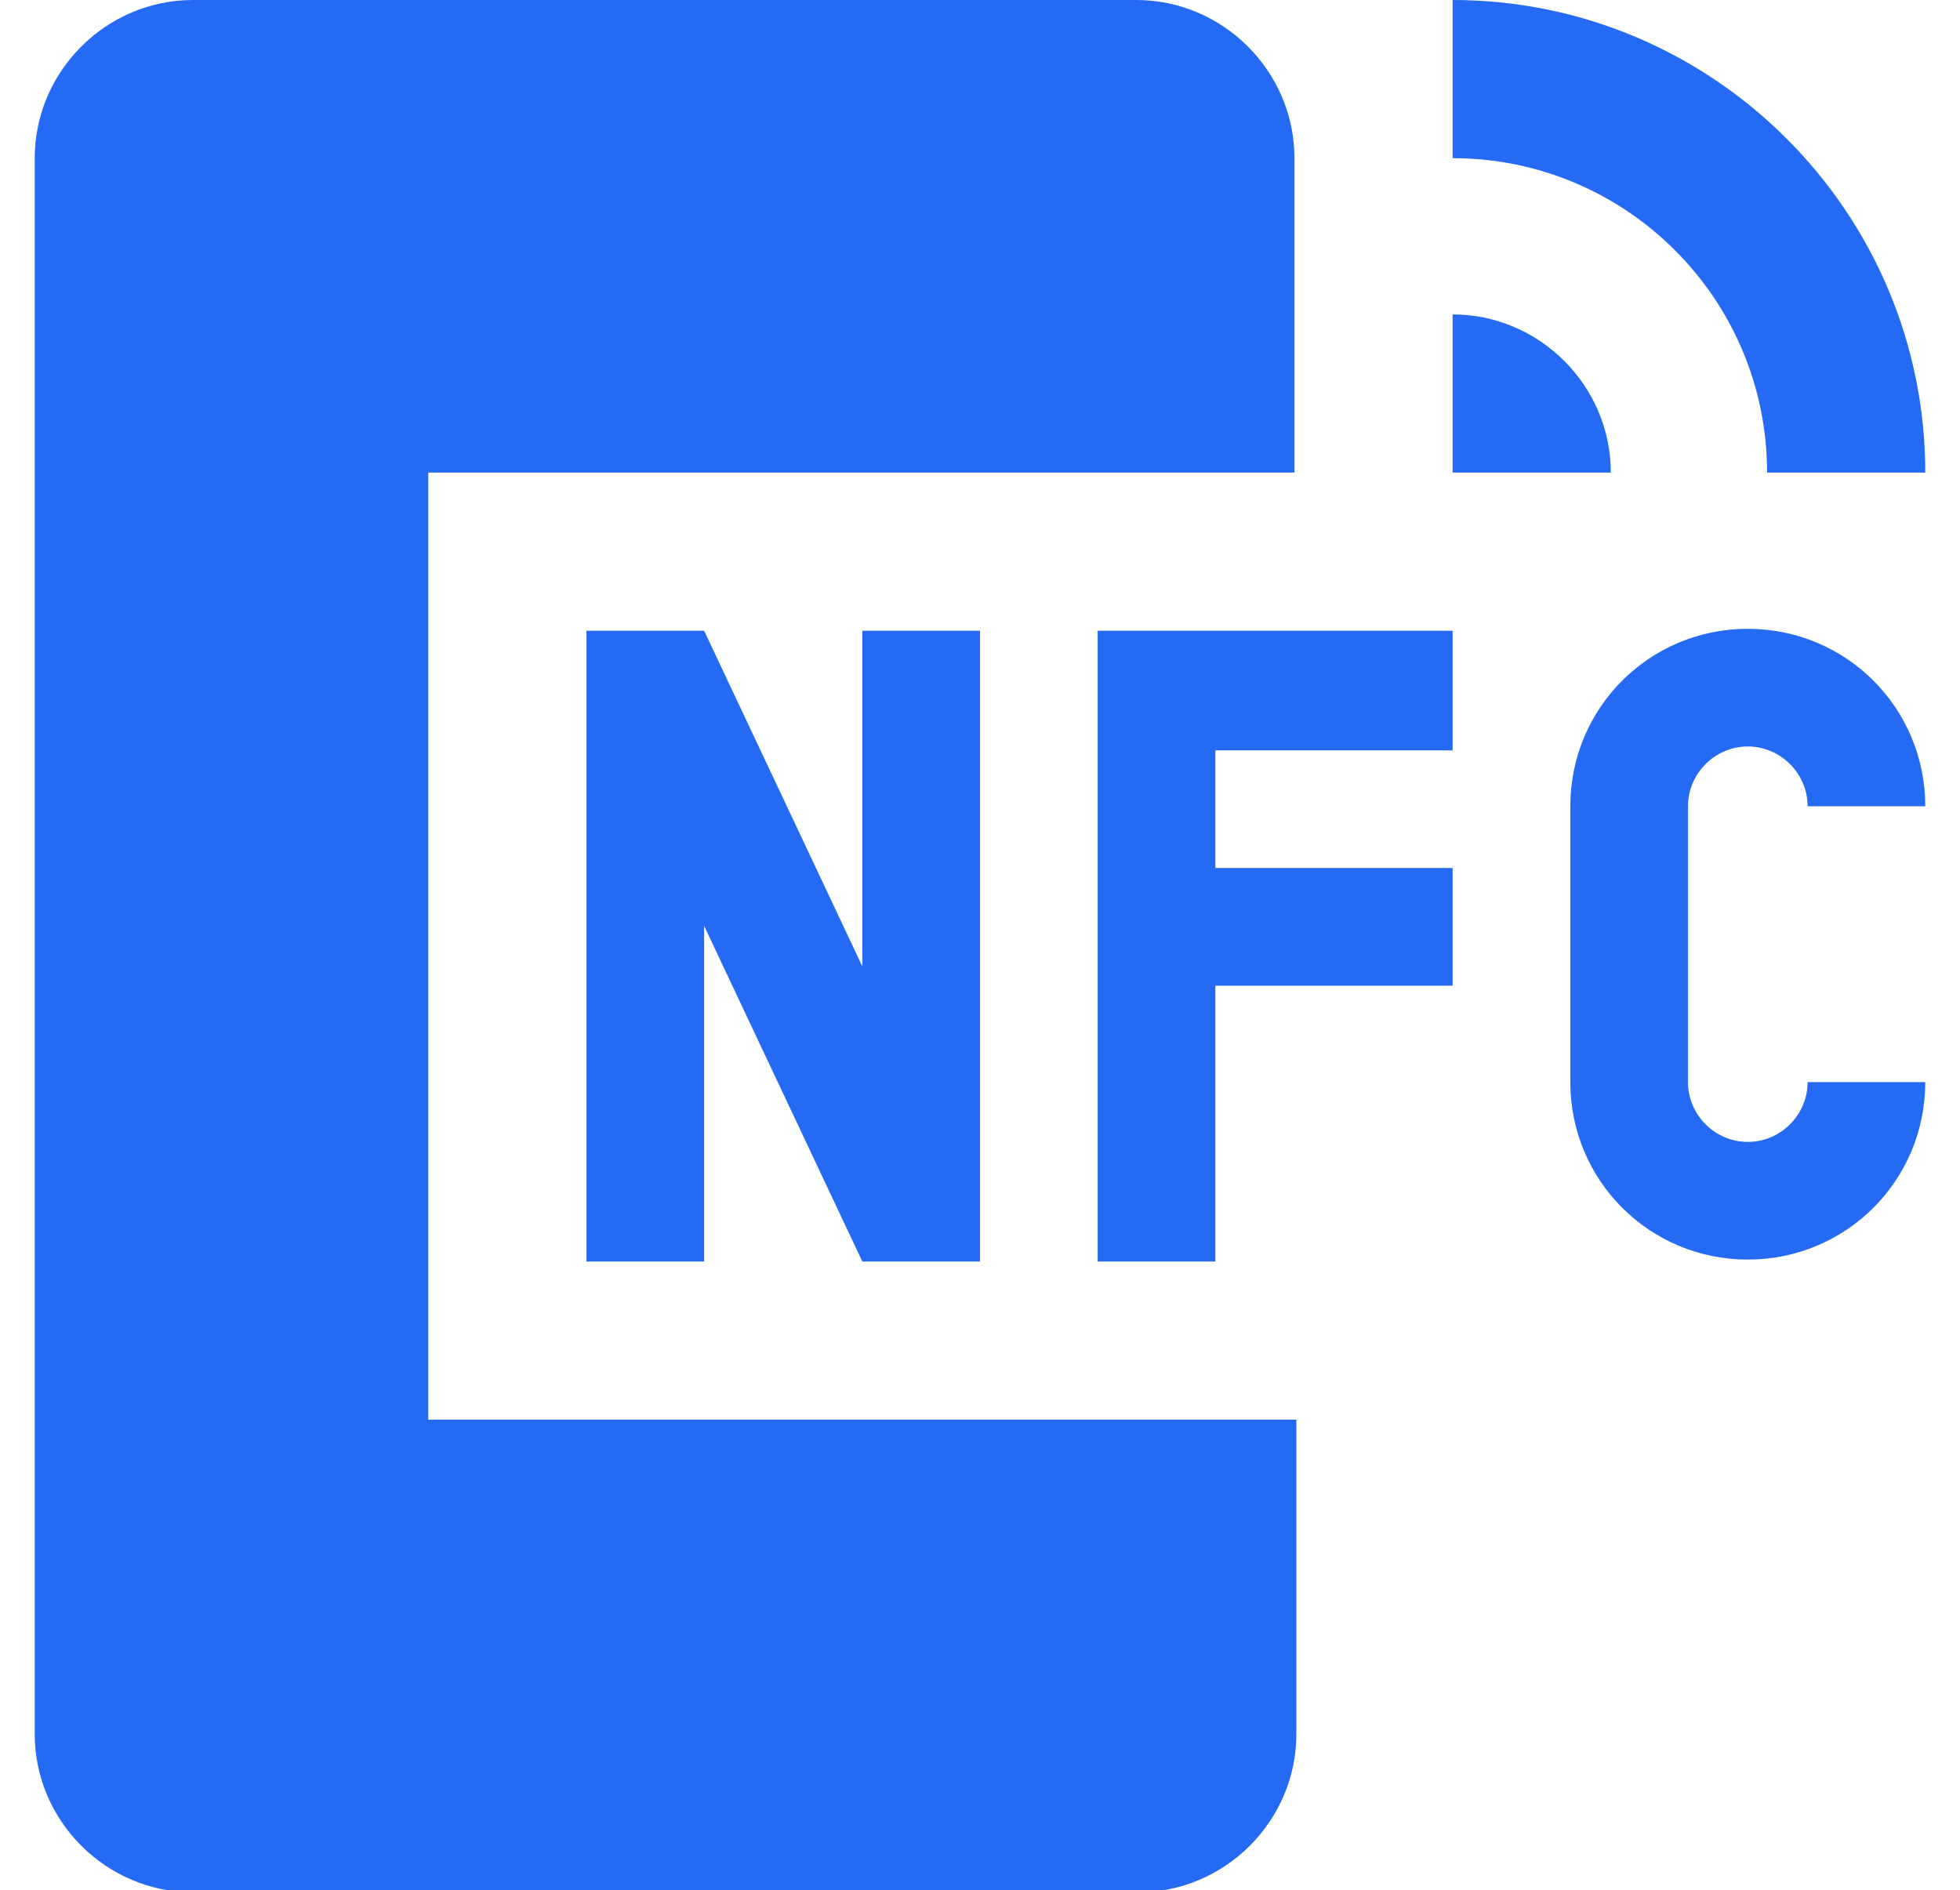
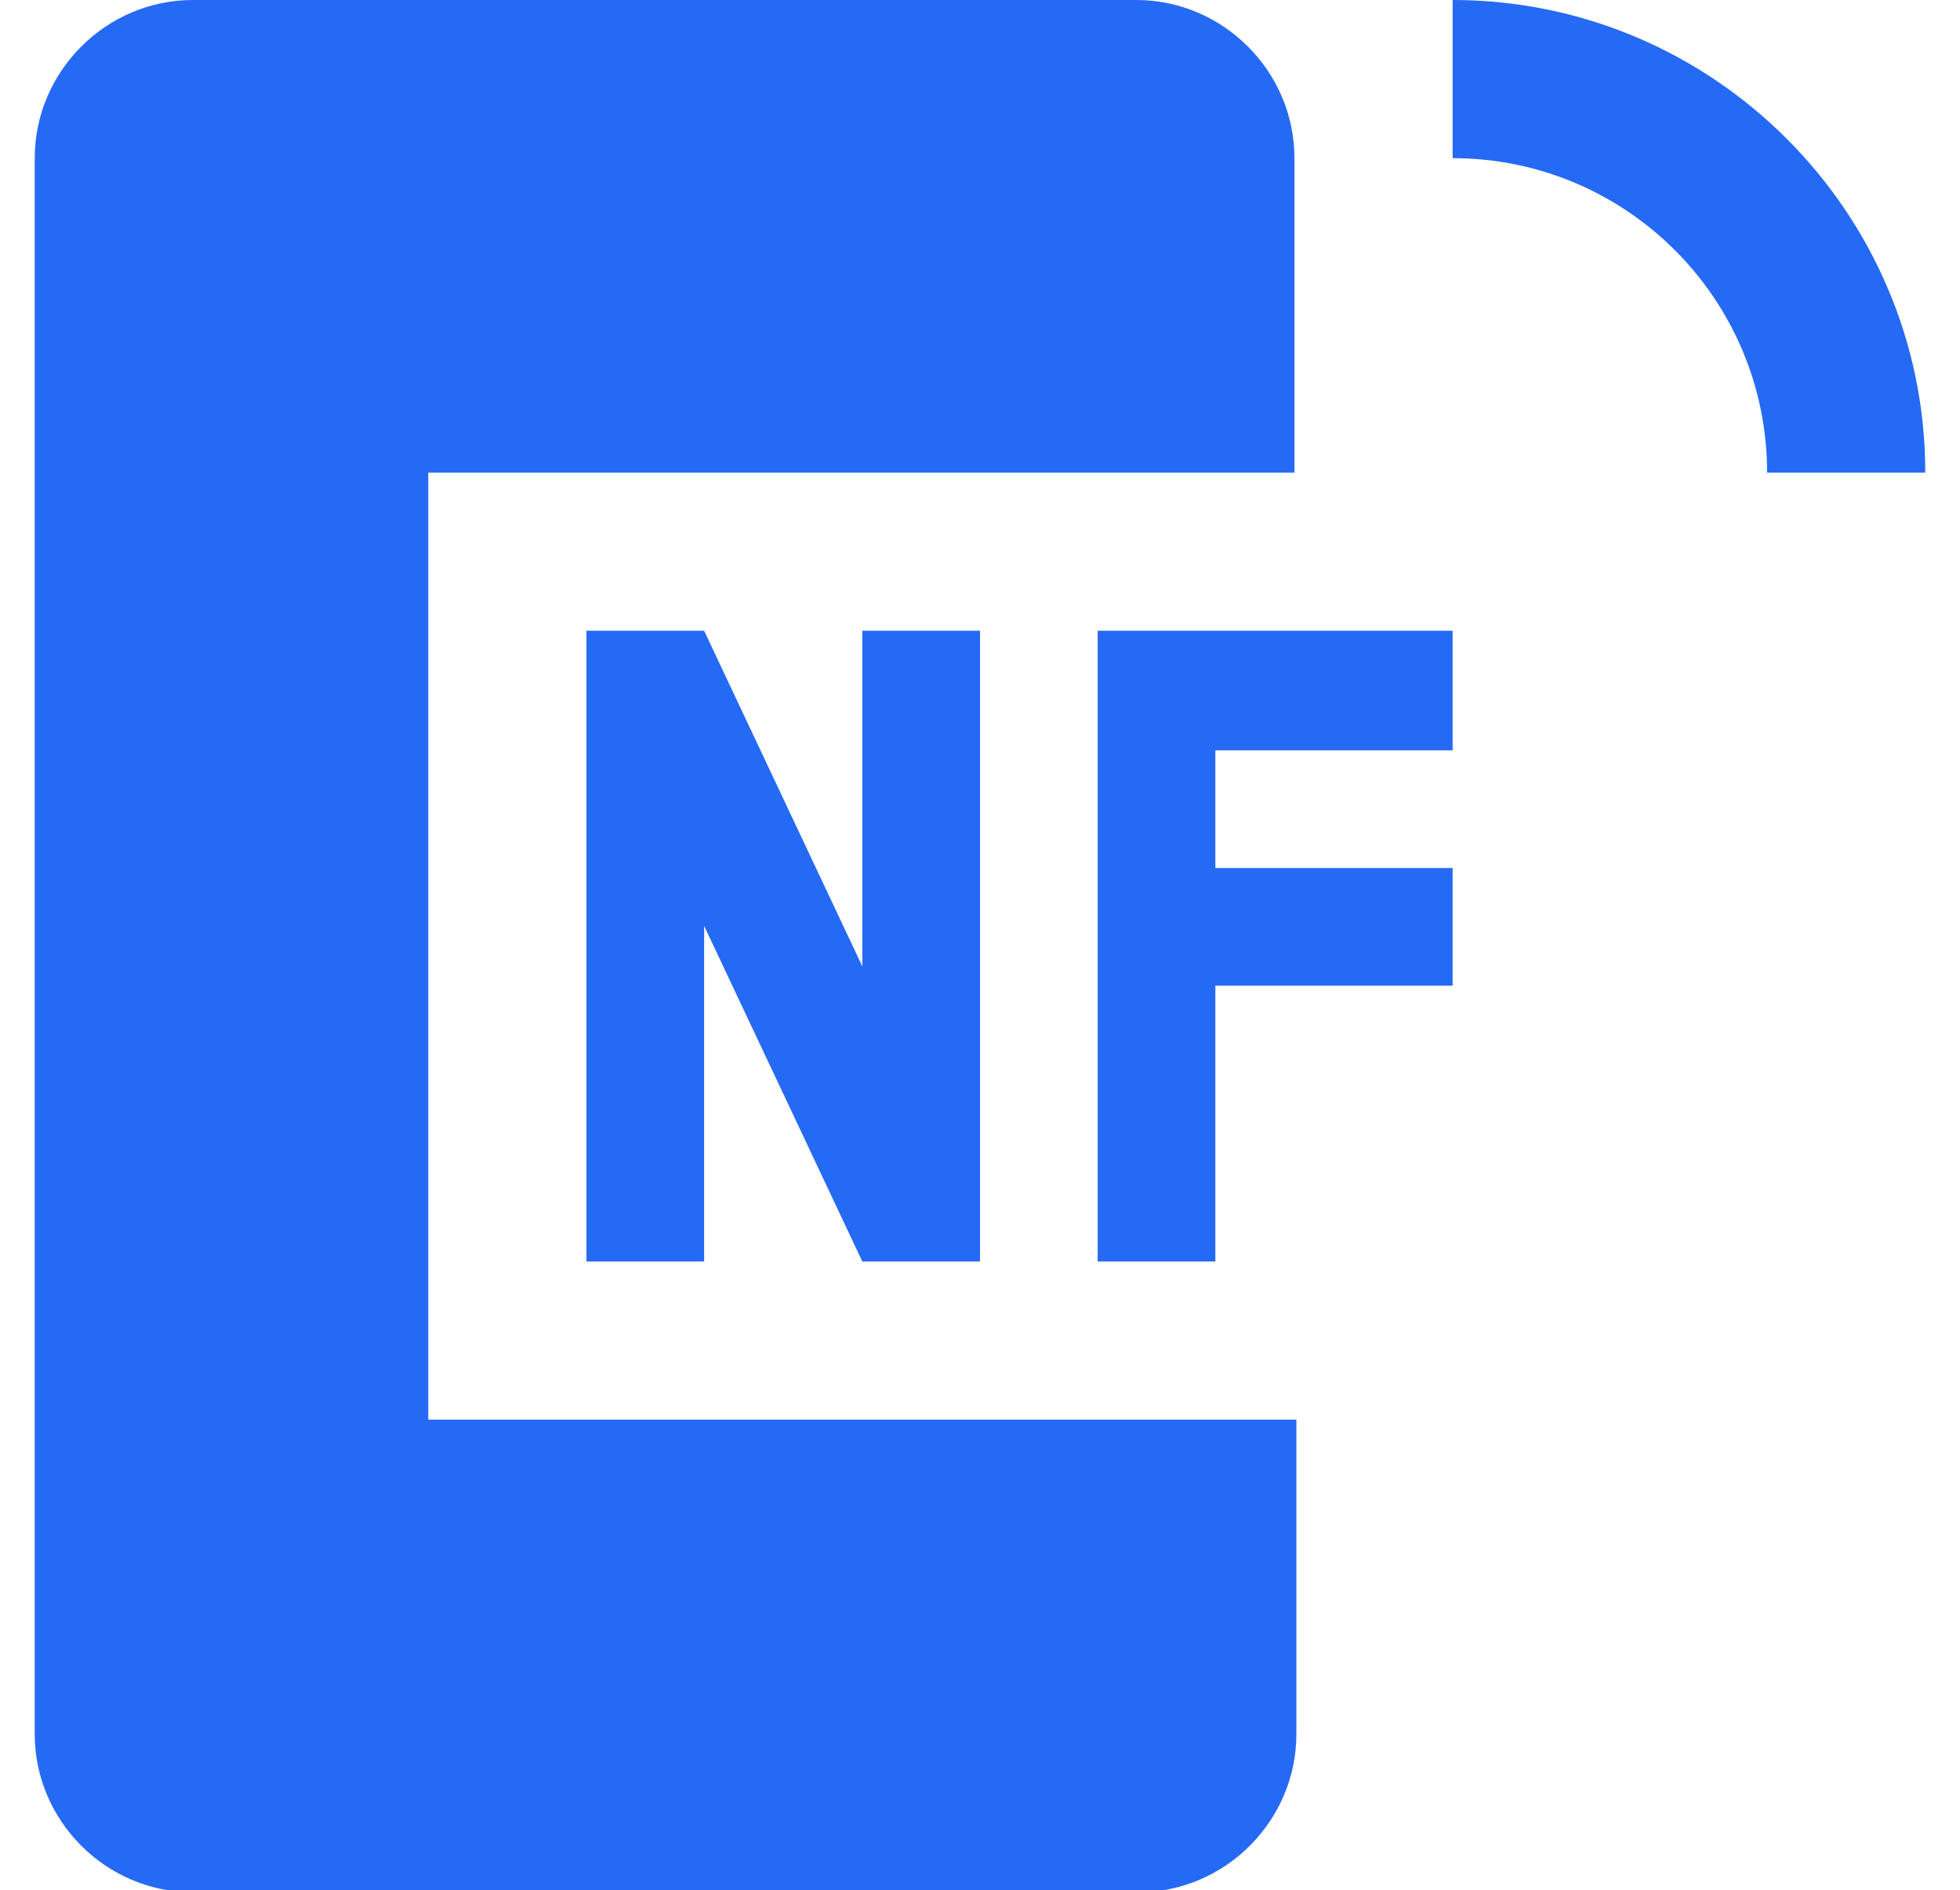
<svg xmlns="http://www.w3.org/2000/svg" id="Capa_1" version="1.1" viewBox="0 0 101.6 98">
  <defs>
    <style>
      .st0 {
        fill: #256af5;
      }
    </style>
  </defs>
  <g>
    <path class="st0" d="M44.7,32.7v17.4l-8.2-17.4h-6.1v32.7h6.1v-17.4l8.2,17.4h6.1v-32.7h-6.1Z" />
    <path class="st0" d="M75.3,38.8v-6.1h-18.4v32.7h6.1v-14.3h12.3v-6.1h-12.3v-6.1h12.3Z" />
    <path class="st0" d="M67.1,24.5V8.2c0-4.5-3.7-8.2-8.2-8.2H10C5.5,0,1.8,3.7,1.8,8.2v81.7c0,4.5,3.7,8.2,8.2,8.2h49c4.5,0,8.2-3.7,8.2-8.2v-16.3H22.2V24.5h44.9ZM30.4,81.7h8.2c2.3,0,4.1,1.8,4.1,4.1s-1.8,4.1-4.1,4.1h-8.2c-2.3,0-4.1-1.8-4.1-4.1s1.8-4.1,4.1-4.1Z" />
    <path class="st0" d="M91.6,24.5c0-9-7.3-16.3-16.3-16.3V0c13.5,0,24.5,11,24.5,24.5h-8.2Z" />
-     <path class="st0" d="M83.5,24.5c0-4.5-3.7-8.2-8.2-8.2v8.2h8.2Z" />
-     <path class="st0" d="M90.6,59.2c-1.7,0-3.1-1.4-3.1-3.1v-14.3c0-1.7,1.4-3.1,3.1-3.1s3.1,1.4,3.1,3.1h6.1c0-5.1-4.1-9.2-9.2-9.2s-9.2,4.1-9.2,9.2v14.3c0,5.1,4.1,9.2,9.2,9.2s9.2-4.1,9.2-9.2h-6.1c0,1.7-1.4,3.1-3.1,3.1Z" />
  </g>
  <rect class="st0" x="24.1" y="79.8" width="22.7" height="11.5" />
</svg>